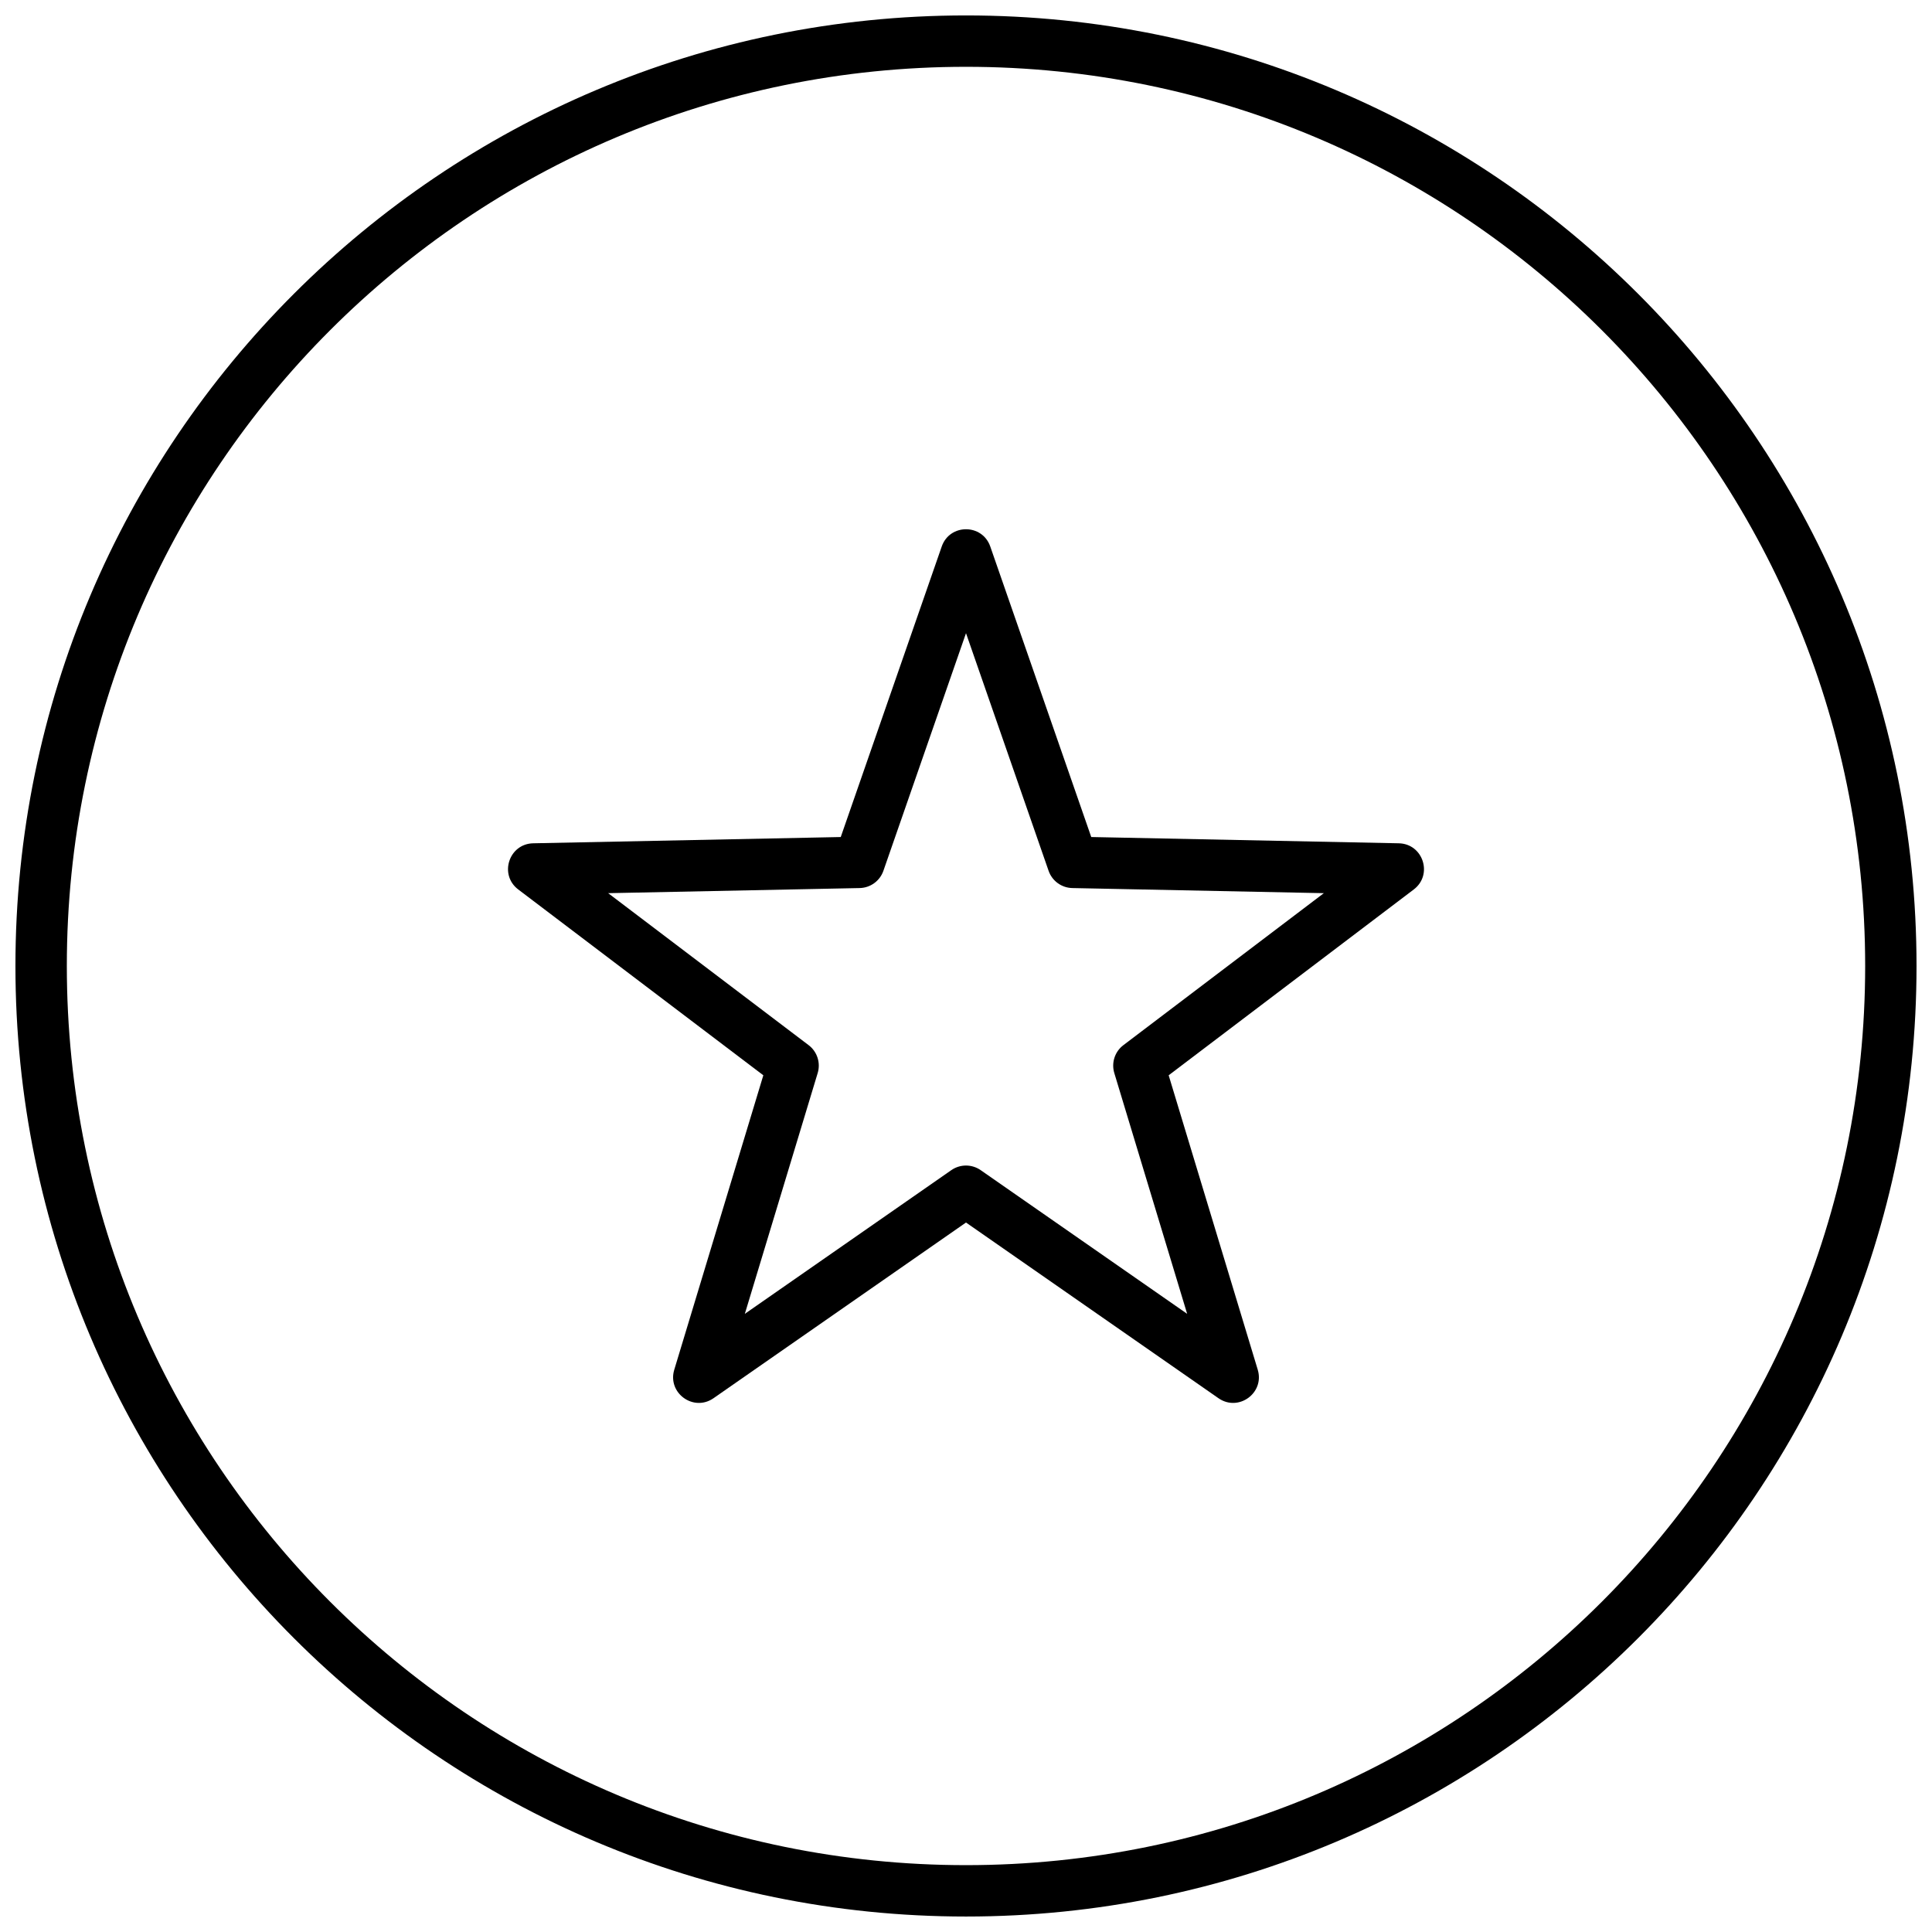
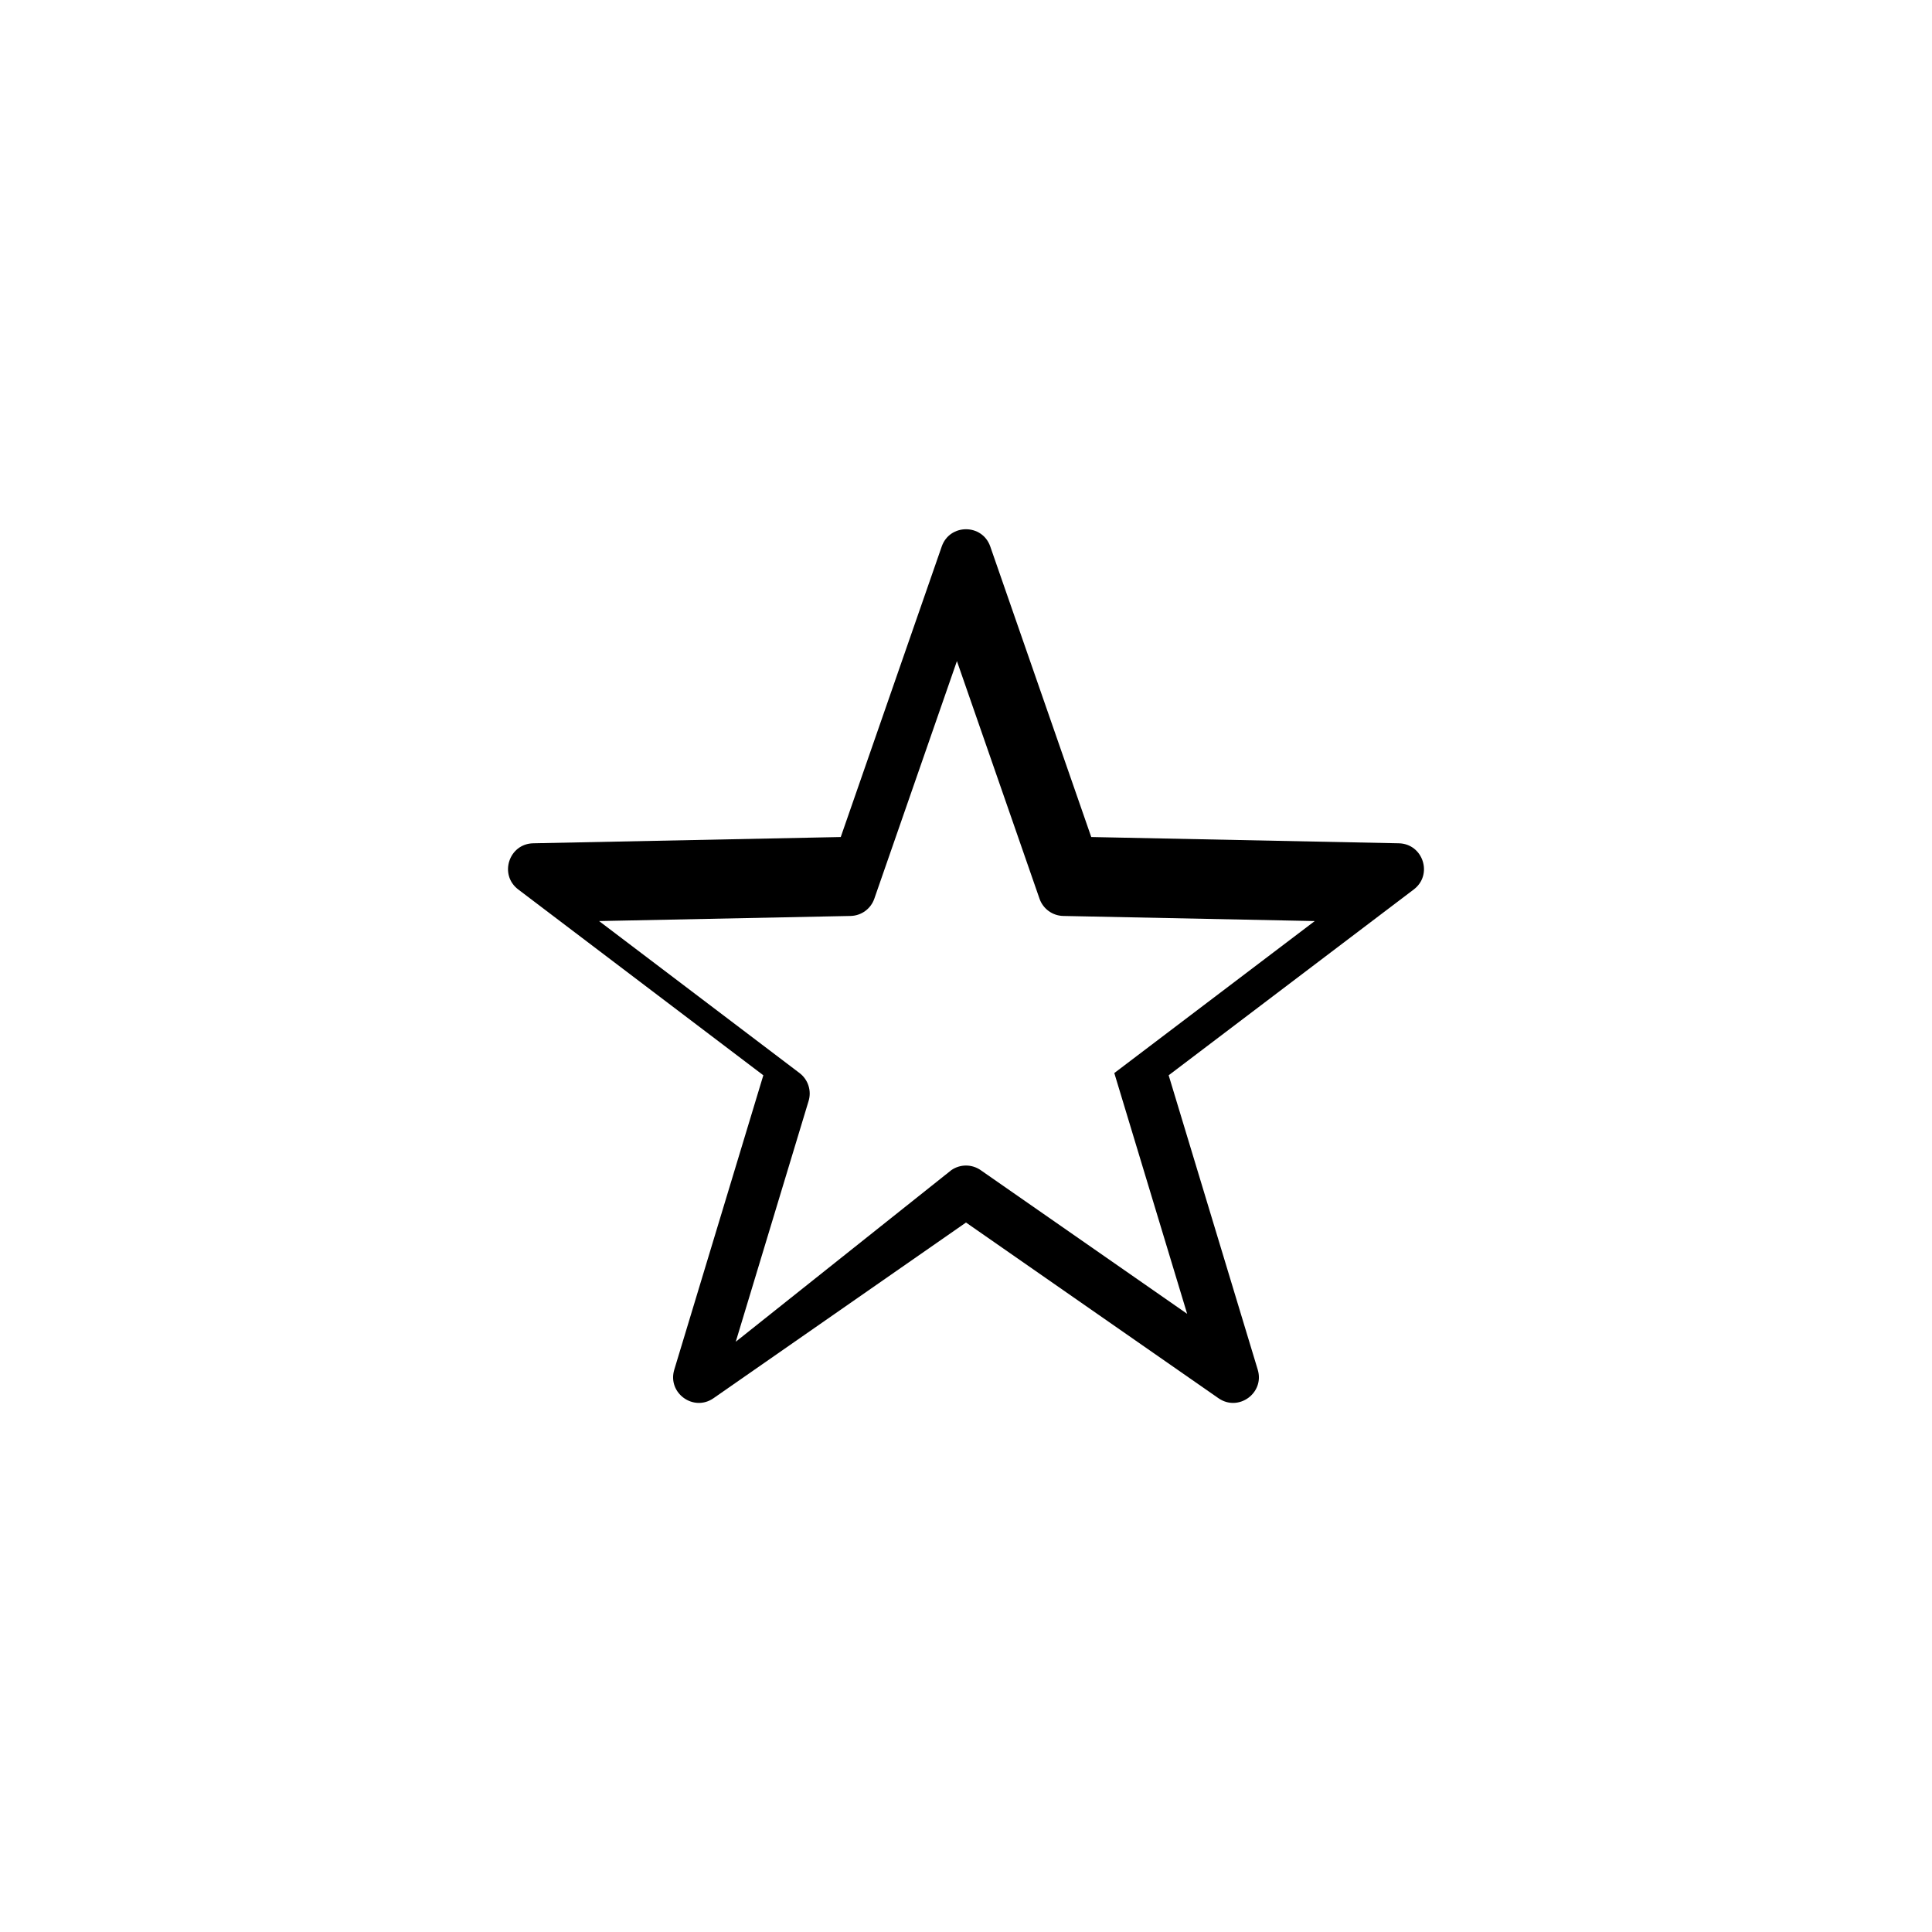
<svg xmlns="http://www.w3.org/2000/svg" width="800px" height="800px" version="1.1" viewBox="144 144 512 512">
  <defs>
    <clipPath id="a">
-       <path d="m148.09 148.09h503.81v503.81h-503.81z" />
-     </clipPath>
+       </clipPath>
  </defs>
-   <path d="m396.11 454.1c2.336-1.625 5.441-1.625 7.777 0l54.719 38.078-19.305-63.809c-0.824-2.723 0.137-5.676 2.406-7.394l53.121-40.277-66.648-1.355c-2.848-0.059-5.359-1.883-6.293-4.574l-21.887-62.969-21.891 62.969c-0.934 2.691-3.445 4.516-6.289 4.574l-66.652 1.355 53.125 40.277c2.266 1.719 3.227 4.672 2.402 7.394l-19.305 63.809zm-63.02 60.441c-5.297 3.688-12.273-1.379-10.402-7.559l23.602-78.02-64.953-49.246c-5.144-3.898-2.481-12.102 3.973-12.234l81.496-1.66 26.762-76.992c2.121-6.098 10.742-6.098 12.863 0l26.762 76.992 81.496 1.66c6.453 0.133 9.117 8.336 3.977 12.234l-64.957 49.246 23.605 78.02c1.867 6.18-5.109 11.246-10.406 7.559l-66.906-46.559z" />
+   <path d="m396.11 454.1c2.336-1.625 5.441-1.625 7.777 0l54.719 38.078-19.305-63.809l53.121-40.277-66.648-1.355c-2.848-0.059-5.359-1.883-6.293-4.574l-21.887-62.969-21.891 62.969c-0.934 2.691-3.445 4.516-6.289 4.574l-66.652 1.355 53.125 40.277c2.266 1.719 3.227 4.672 2.402 7.394l-19.305 63.809zm-63.02 60.441c-5.297 3.688-12.273-1.379-10.402-7.559l23.602-78.02-64.953-49.246c-5.144-3.898-2.481-12.102 3.973-12.234l81.496-1.66 26.762-76.992c2.121-6.098 10.742-6.098 12.863 0l26.762 76.992 81.496 1.66c6.453 0.133 9.117 8.336 3.977 12.234l-64.957 49.246 23.605 78.02c1.867 6.18-5.109 11.246-10.406 7.559l-66.906-46.559z" />
  <g clip-path="url(#a)">
    <path d="m400 651.9c-139.12 0-251.91-112.78-251.91-251.9 0-139.12 112.78-251.91 251.91-251.91 139.12 0 251.9 112.78 251.9 251.91 0 139.12-112.78 251.9-251.9 251.9zm0-13.617c131.6 0 238.29-106.68 238.29-238.29 0-131.61-106.68-238.29-238.29-238.29-131.61 0-238.29 106.68-238.29 238.29 0 131.6 106.68 238.29 238.29 238.29z" />
  </g>
</svg>